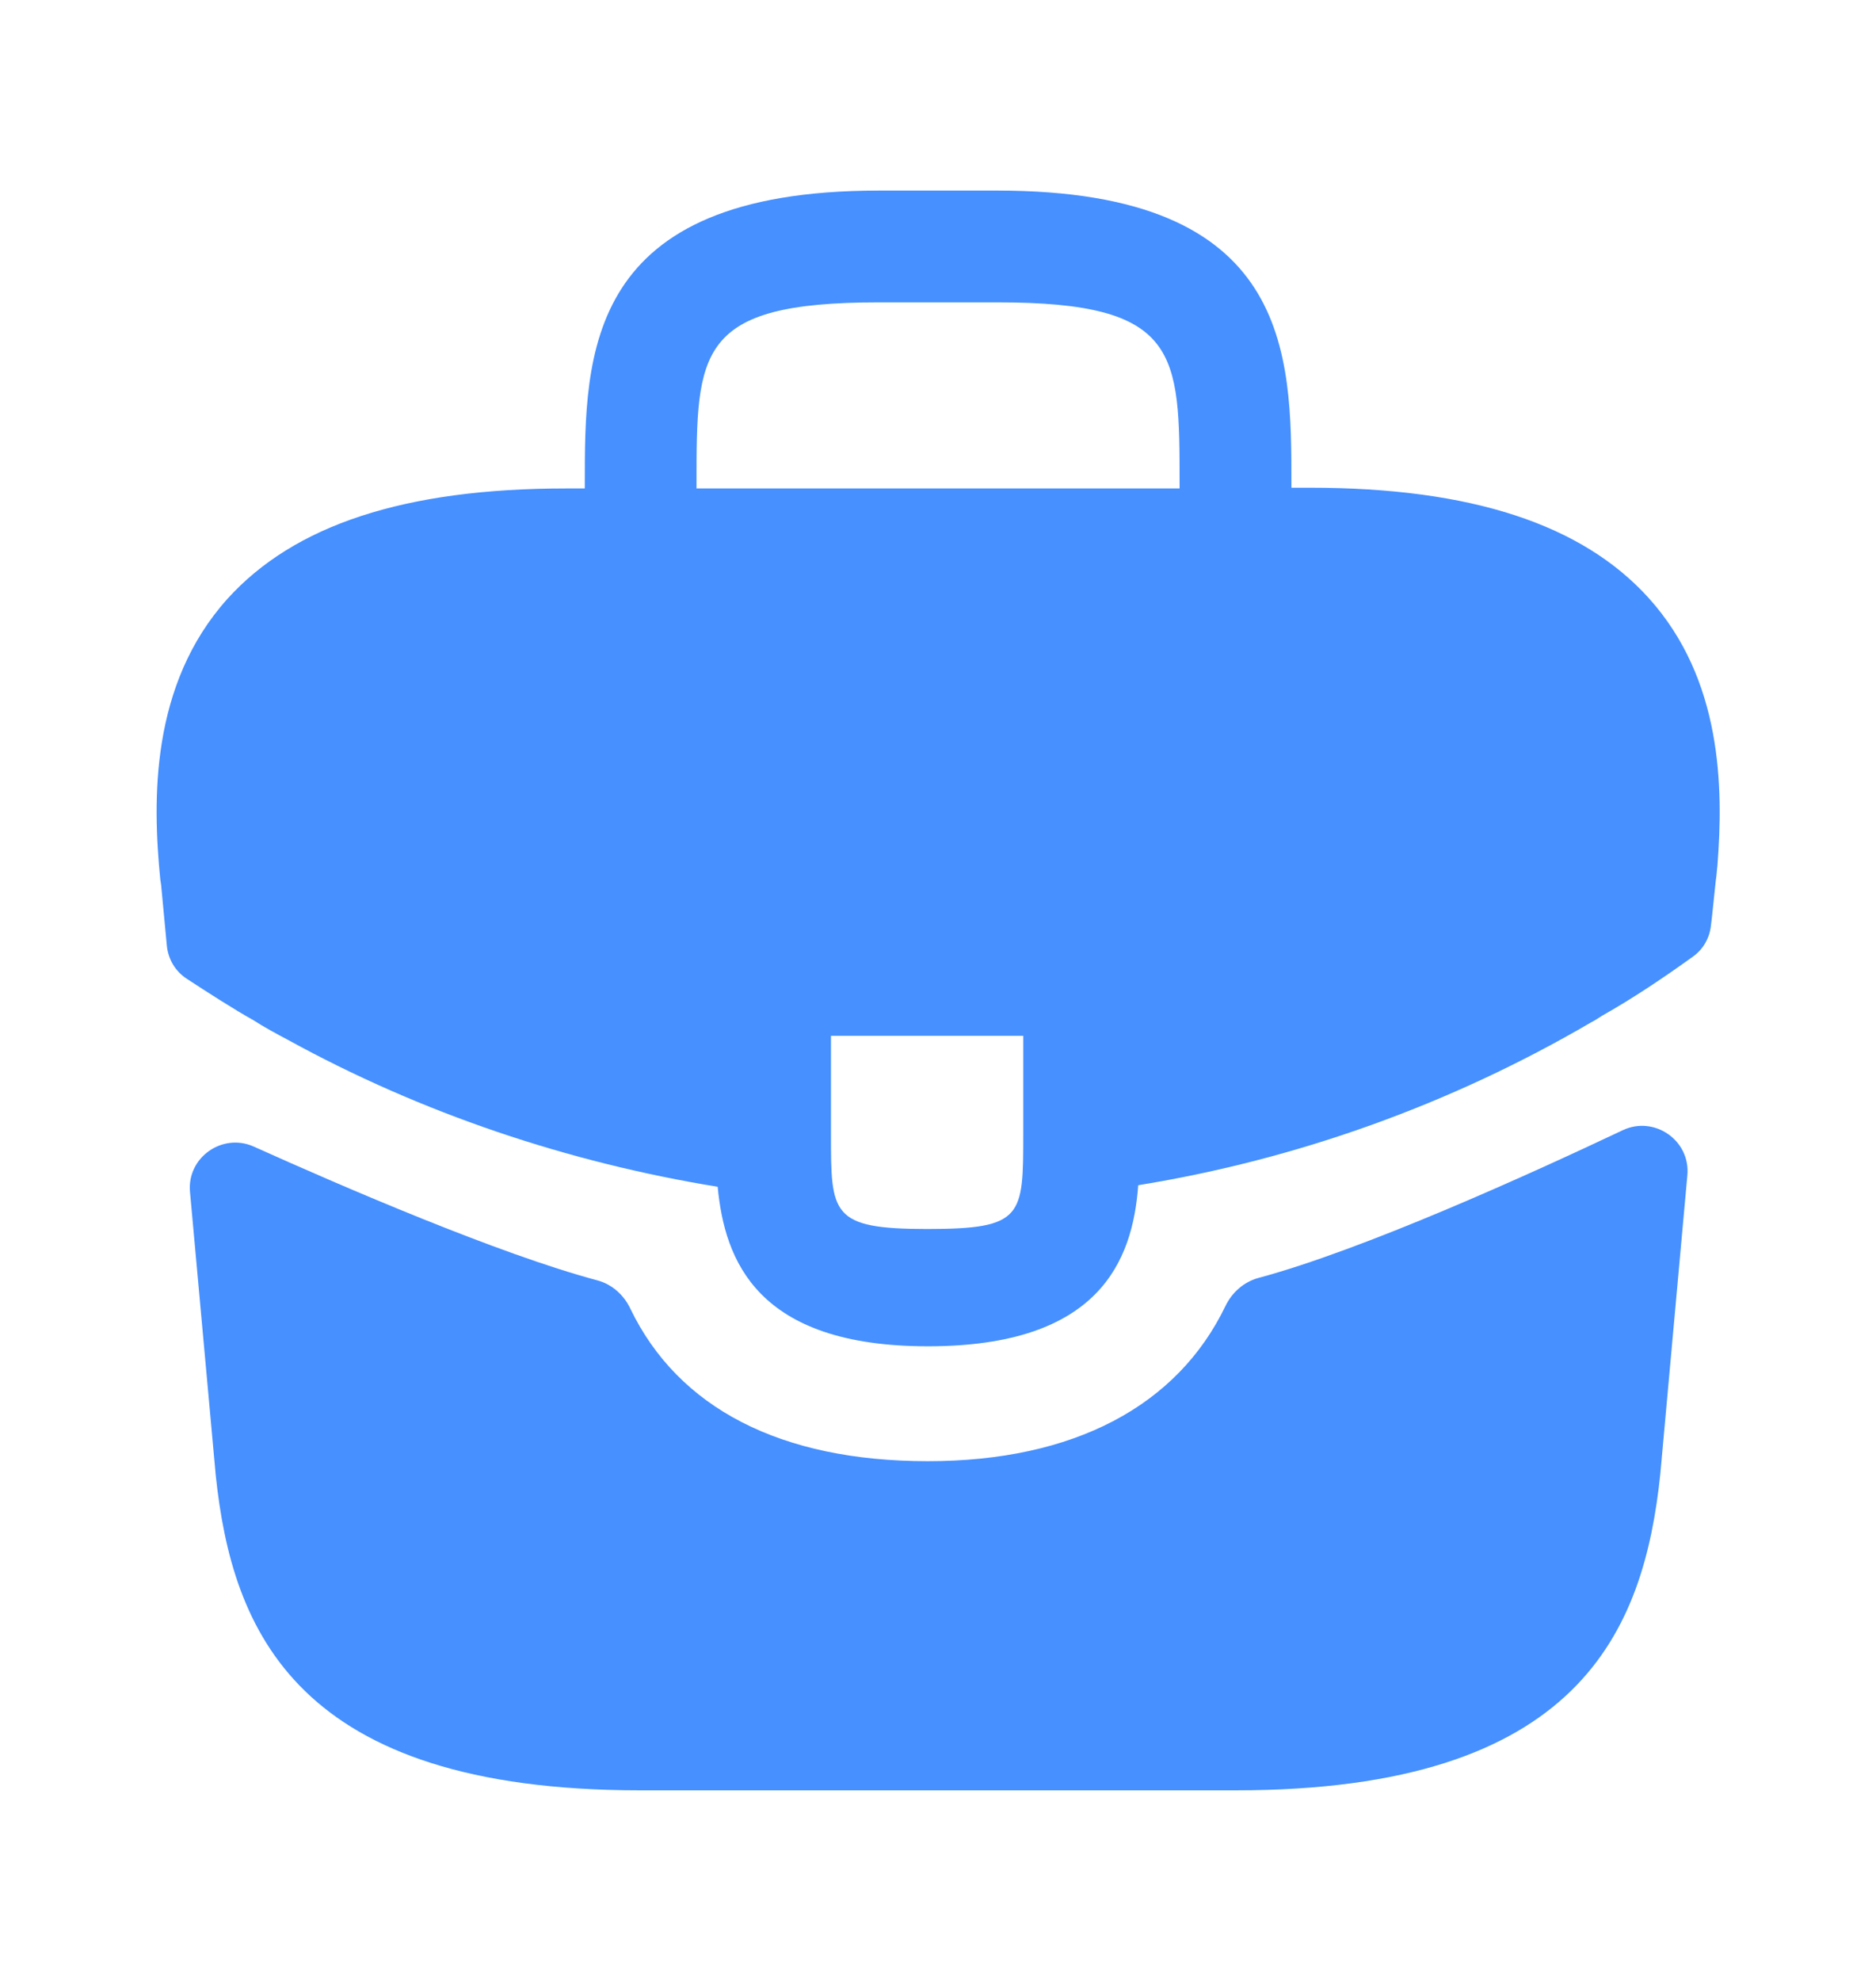
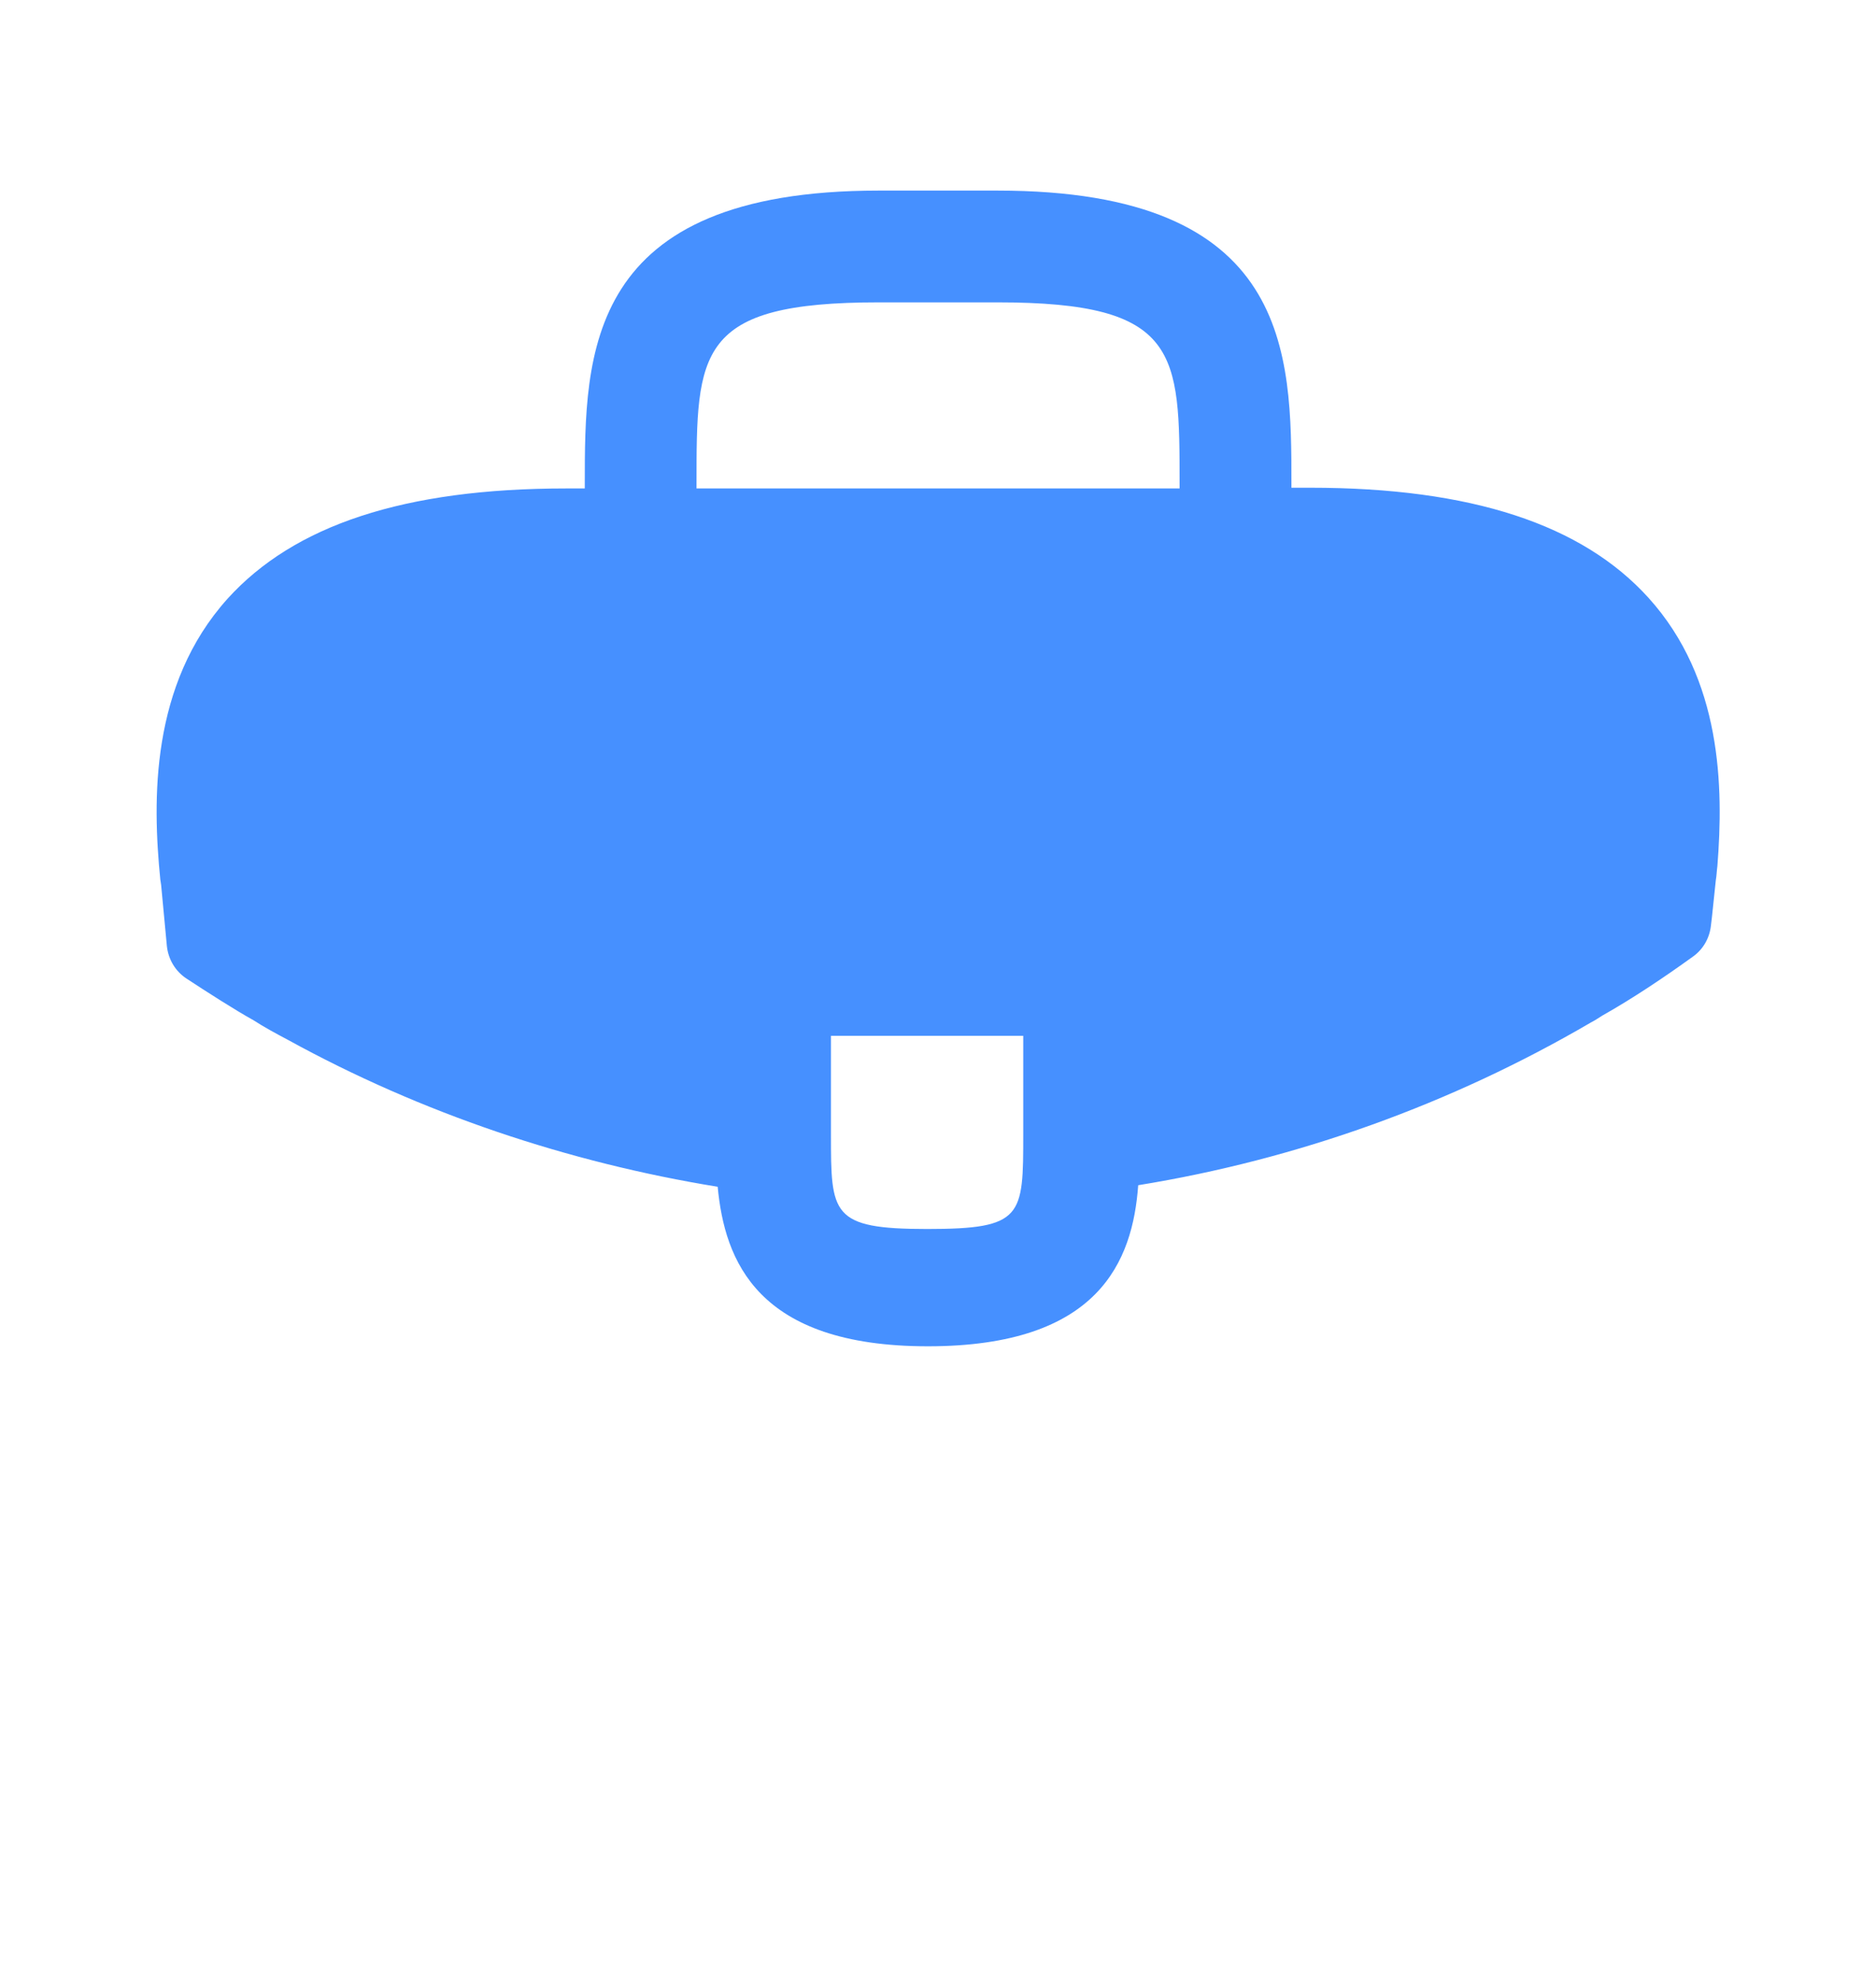
<svg xmlns="http://www.w3.org/2000/svg" width="18" height="19" viewBox="0 0 18 19" fill="none">
  <path d="M15.818 5.735C15.181 5.03 14.116 4.678 12.571 4.678H12.391V4.648C12.391 3.388 12.391 1.828 9.571 1.828H8.431C5.611 1.828 5.611 3.395 5.611 4.648V4.685H5.431C3.878 4.685 2.821 5.038 2.183 5.743C1.441 6.568 1.463 7.678 1.538 8.435L1.546 8.488L1.601 9.072C1.614 9.201 1.683 9.317 1.791 9.387C1.972 9.506 2.257 9.689 2.431 9.785C2.536 9.853 2.648 9.913 2.761 9.973C4.043 10.678 5.453 11.15 6.886 11.383C6.953 12.088 7.261 12.913 8.903 12.913C10.546 12.913 10.868 12.095 10.921 11.368C12.451 11.12 13.928 10.588 15.263 9.808C15.308 9.785 15.338 9.763 15.376 9.74C15.667 9.576 15.968 9.374 16.244 9.175C16.341 9.106 16.403 8.998 16.416 8.879L16.426 8.795L16.463 8.443C16.471 8.398 16.471 8.36 16.478 8.308C16.538 7.55 16.523 6.515 15.818 5.735ZM9.818 10.873C9.818 11.668 9.818 11.788 8.896 11.788C7.973 11.788 7.973 11.645 7.973 10.88V9.935H9.818V10.873ZM6.683 4.678V4.648C6.683 3.373 6.683 2.9 8.431 2.9H9.571C11.318 2.9 11.318 3.38 11.318 4.648V4.685H6.683V4.678Z" fill="#4690FF" />
-   <path d="M15.569 10.841C15.872 10.697 16.221 10.938 16.19 11.273L15.93 14.142C15.772 15.642 15.157 17.172 11.857 17.172H6.142C2.842 17.172 2.227 15.642 2.07 14.15L1.823 11.432C1.793 11.102 2.134 10.862 2.436 10.998C3.298 11.386 4.784 12.027 5.729 12.28C5.87 12.317 5.984 12.418 6.047 12.55C6.507 13.506 7.49 14.015 8.902 14.015C10.301 14.015 11.296 13.486 11.758 12.527C11.821 12.396 11.935 12.295 12.076 12.257C13.08 11.987 14.665 11.269 15.569 10.841Z" fill="#4690FF" />
</svg>